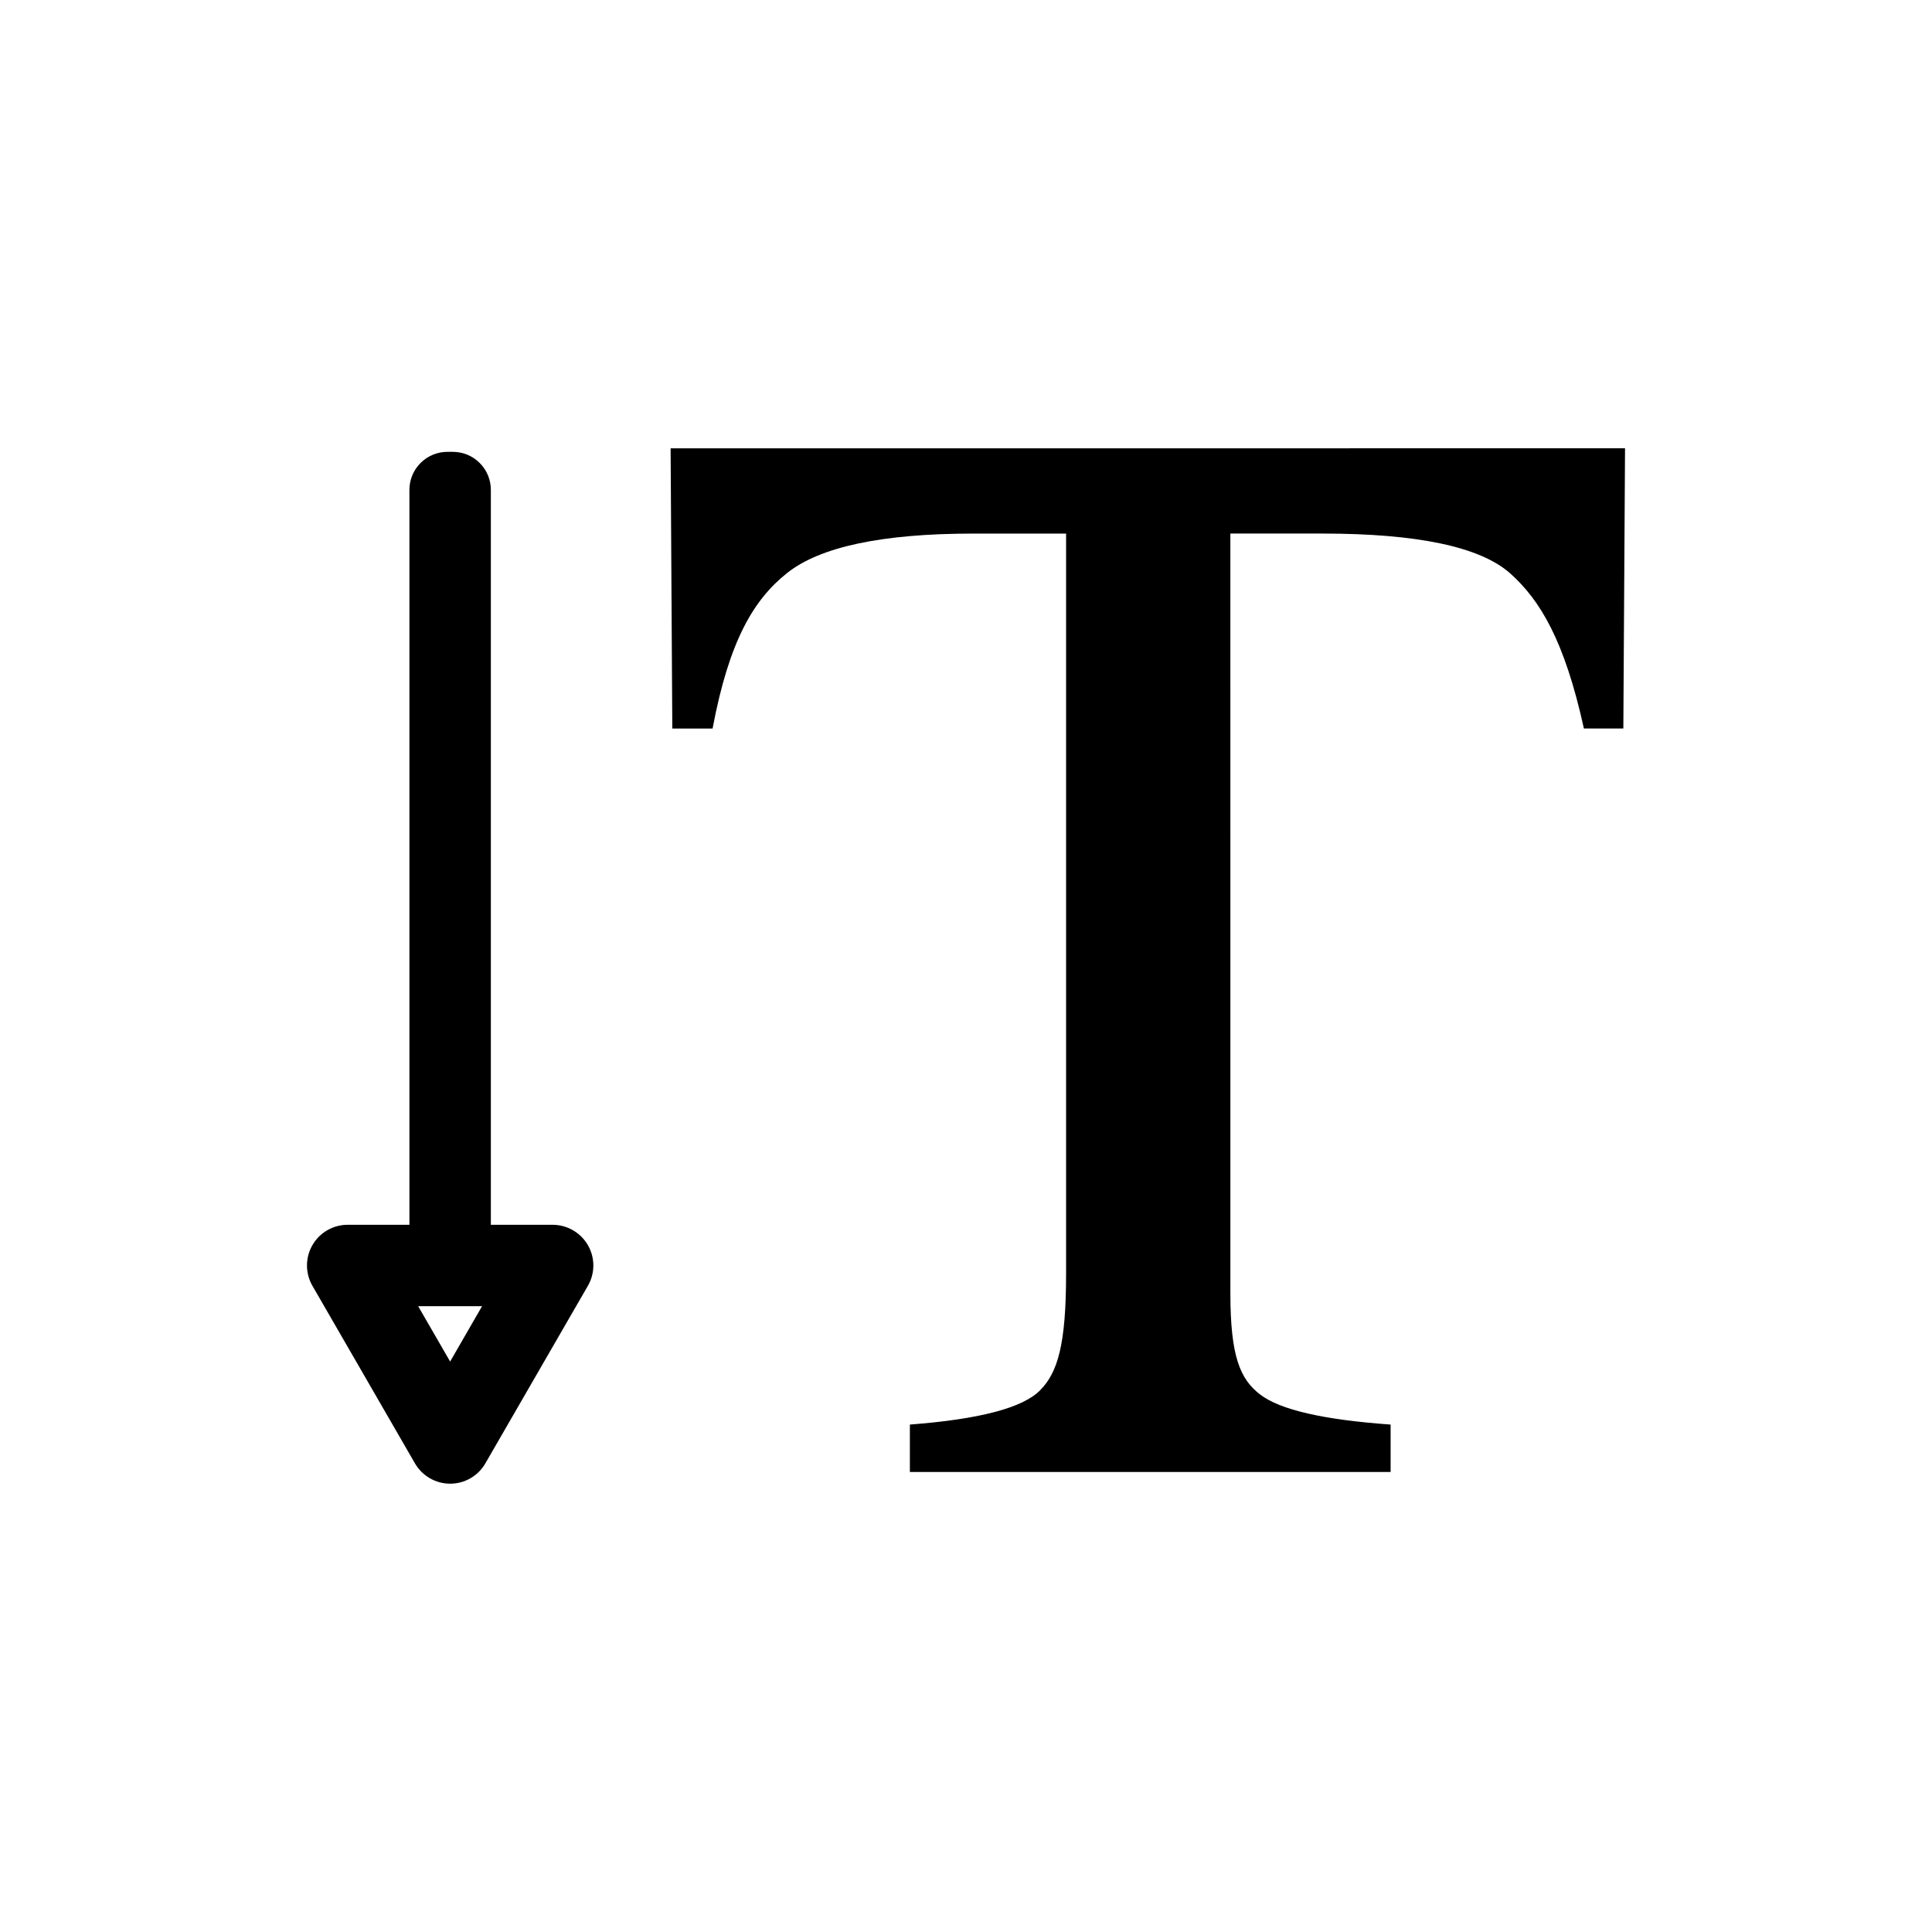
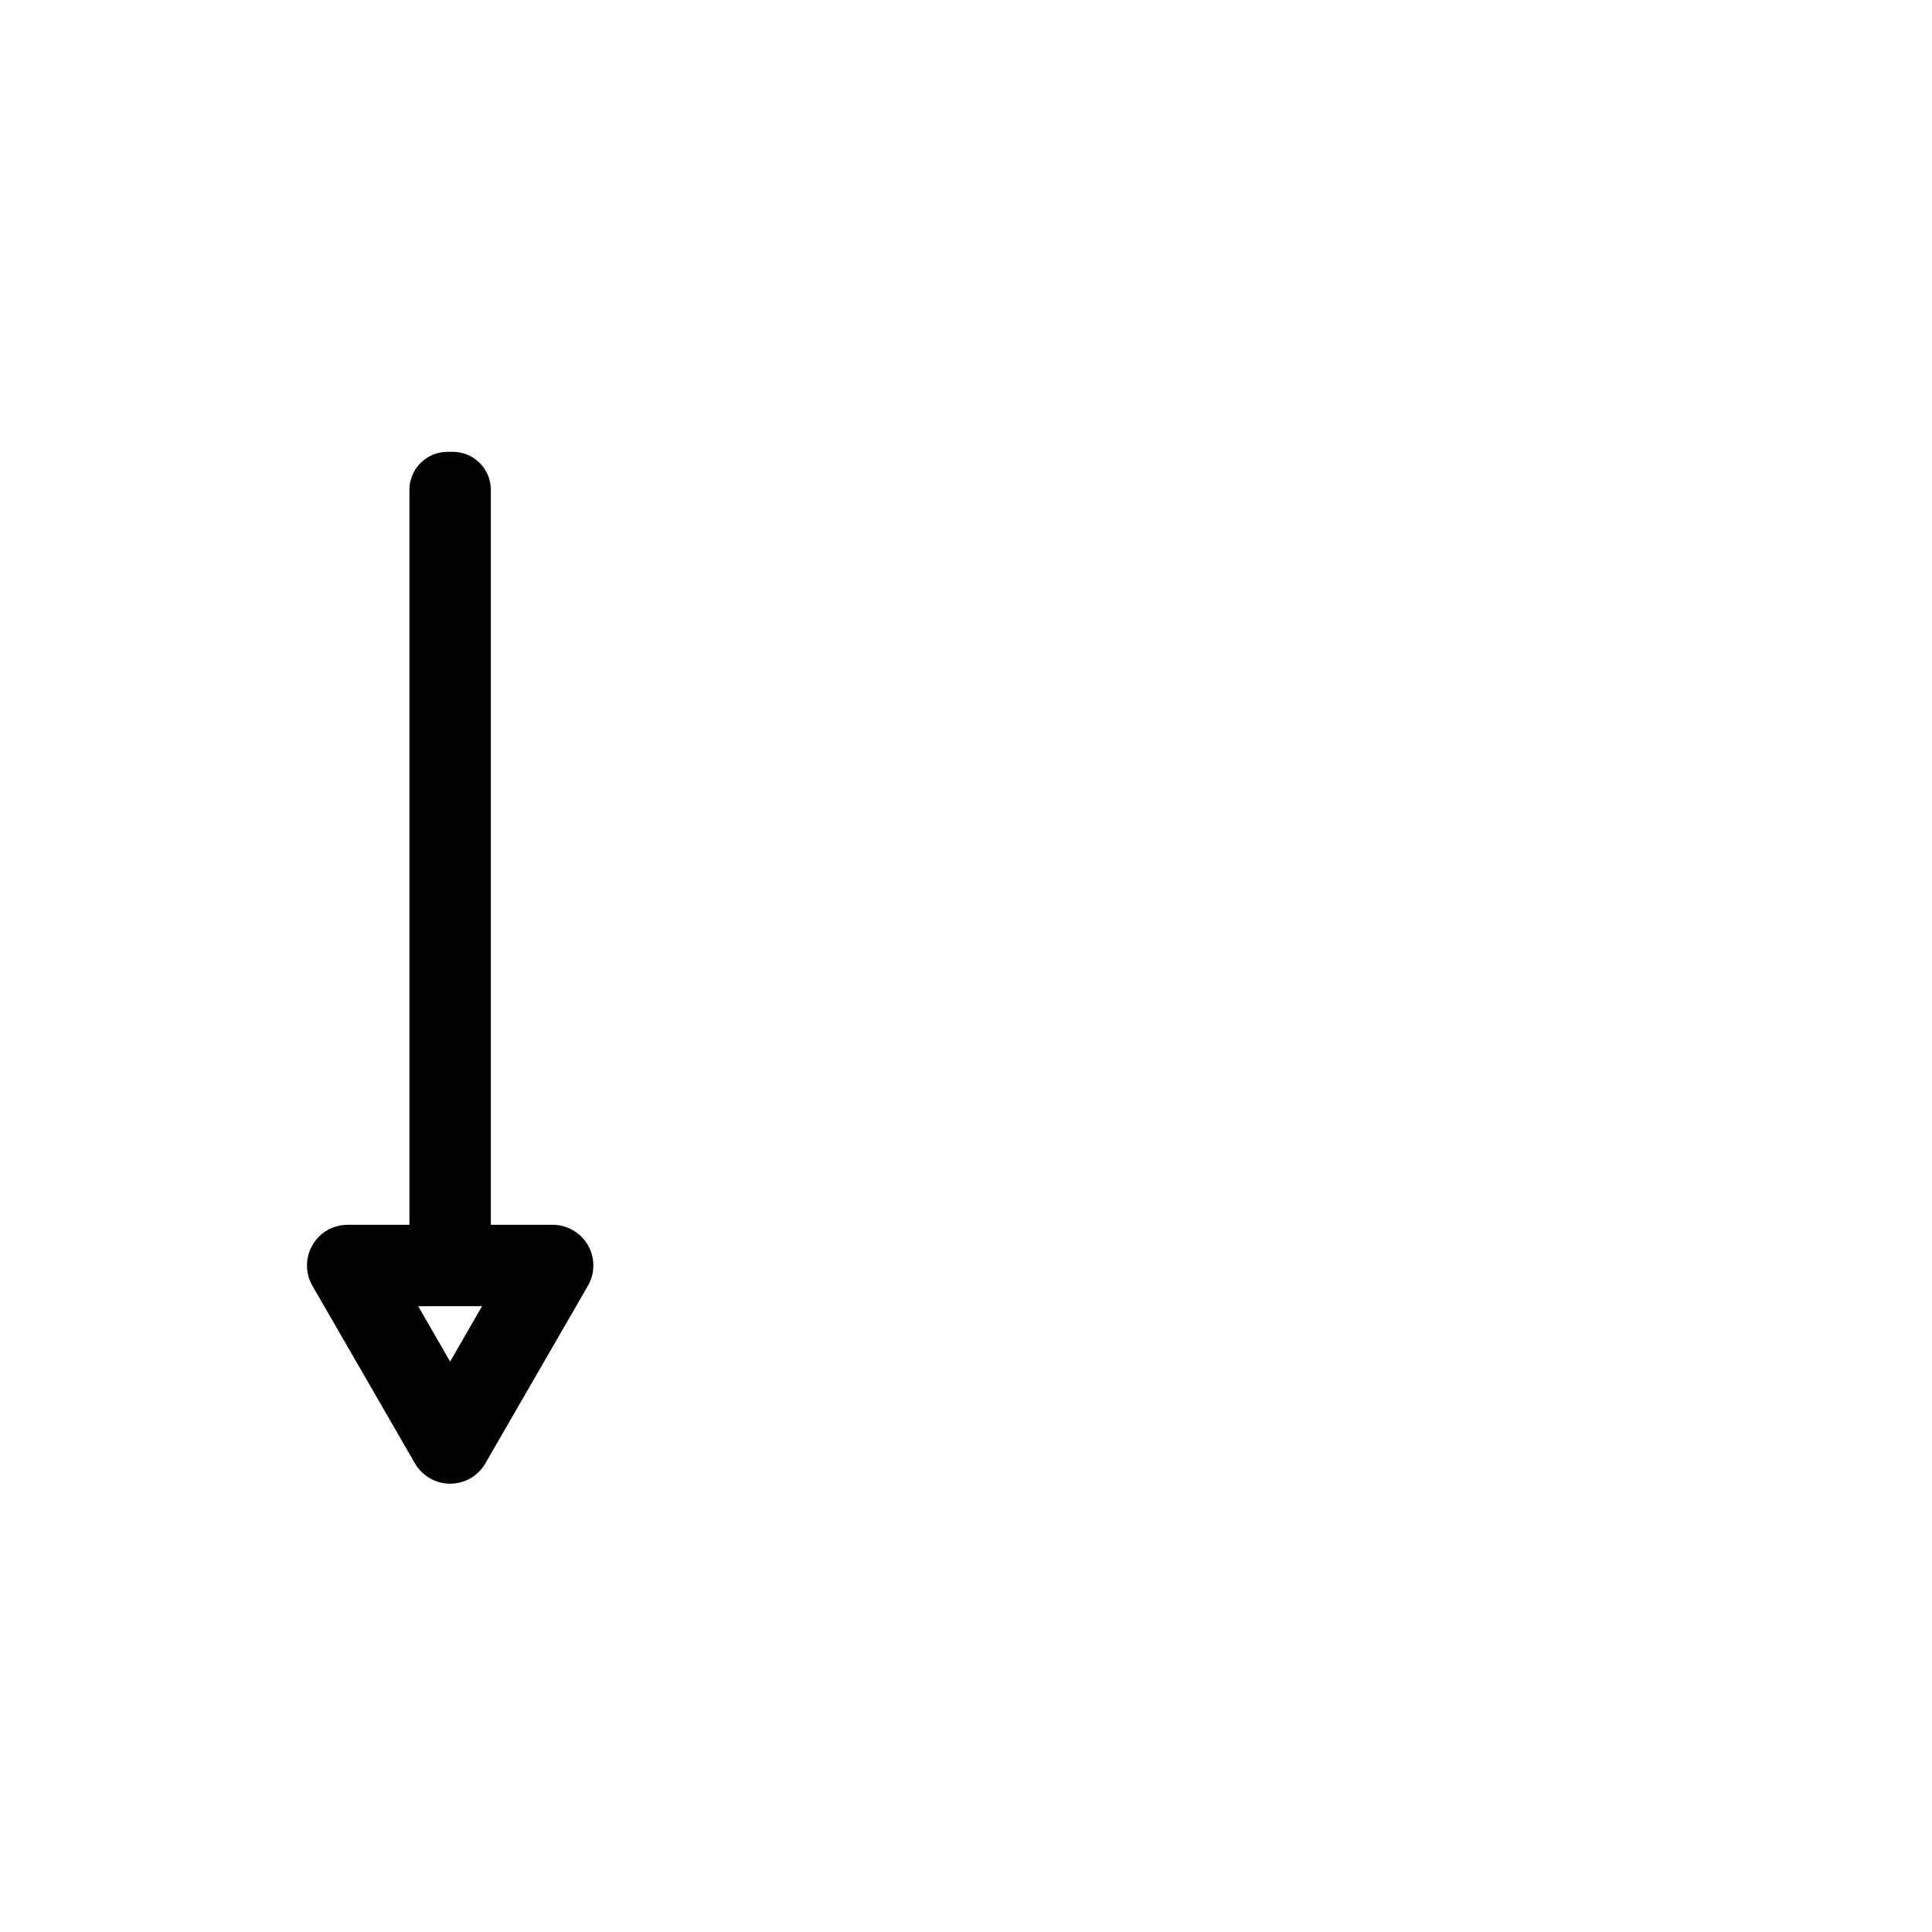
<svg xmlns="http://www.w3.org/2000/svg" fill="#000000" width="800px" height="800px" version="1.1" viewBox="144 144 512 512">
  <g>
-     <path d="m321.72 262.81 0.449 74.262h10.672c4.41-23.477 10.984-34.234 19.734-41.203 8.746-6.969 25.227-10.465 49.402-10.465h24.547v196.2c0 18.848-2.277 26.137-6.828 30.777-4.551 4.707-16.078 7.734-34.57 9.145v12.57h127.4v-12.57c-17.789-1.273-29.301-3.91-34.57-7.965-5.266-4.016-7.894-10.016-7.894-26.824l-0.004-201.34h24.324c25.32 0 41.941 3.523 49.844 10.566 7.891 7.043 14.395 17.77 19.523 41.102h10.453l0.449-74.262z" />
    <path d="m290.44 468.58h-16.359v-194.76c0-2.578-0.984-5.152-2.953-7.125-1.969-1.969-4.543-2.953-7.125-2.953h-1.426c-2.578 0-5.152 0.984-7.125 2.953-1.969 1.969-2.953 4.543-2.953 7.125v194.76h-16.359c-3.863 0-7.422 2.051-9.34 5.387-1.93 3.34-1.93 7.457 0 10.793l27.156 47.031c1.93 3.336 5.481 5.402 9.34 5.402 3.863 0 7.422-2.066 9.336-5.402l27.16-47.031c1.934-3.336 1.934-7.453 0-10.793-1.938-3.332-5.5-5.387-9.352-5.387zm-27.152 36.246-8.473-14.68h16.941z" />
  </g>
</svg>